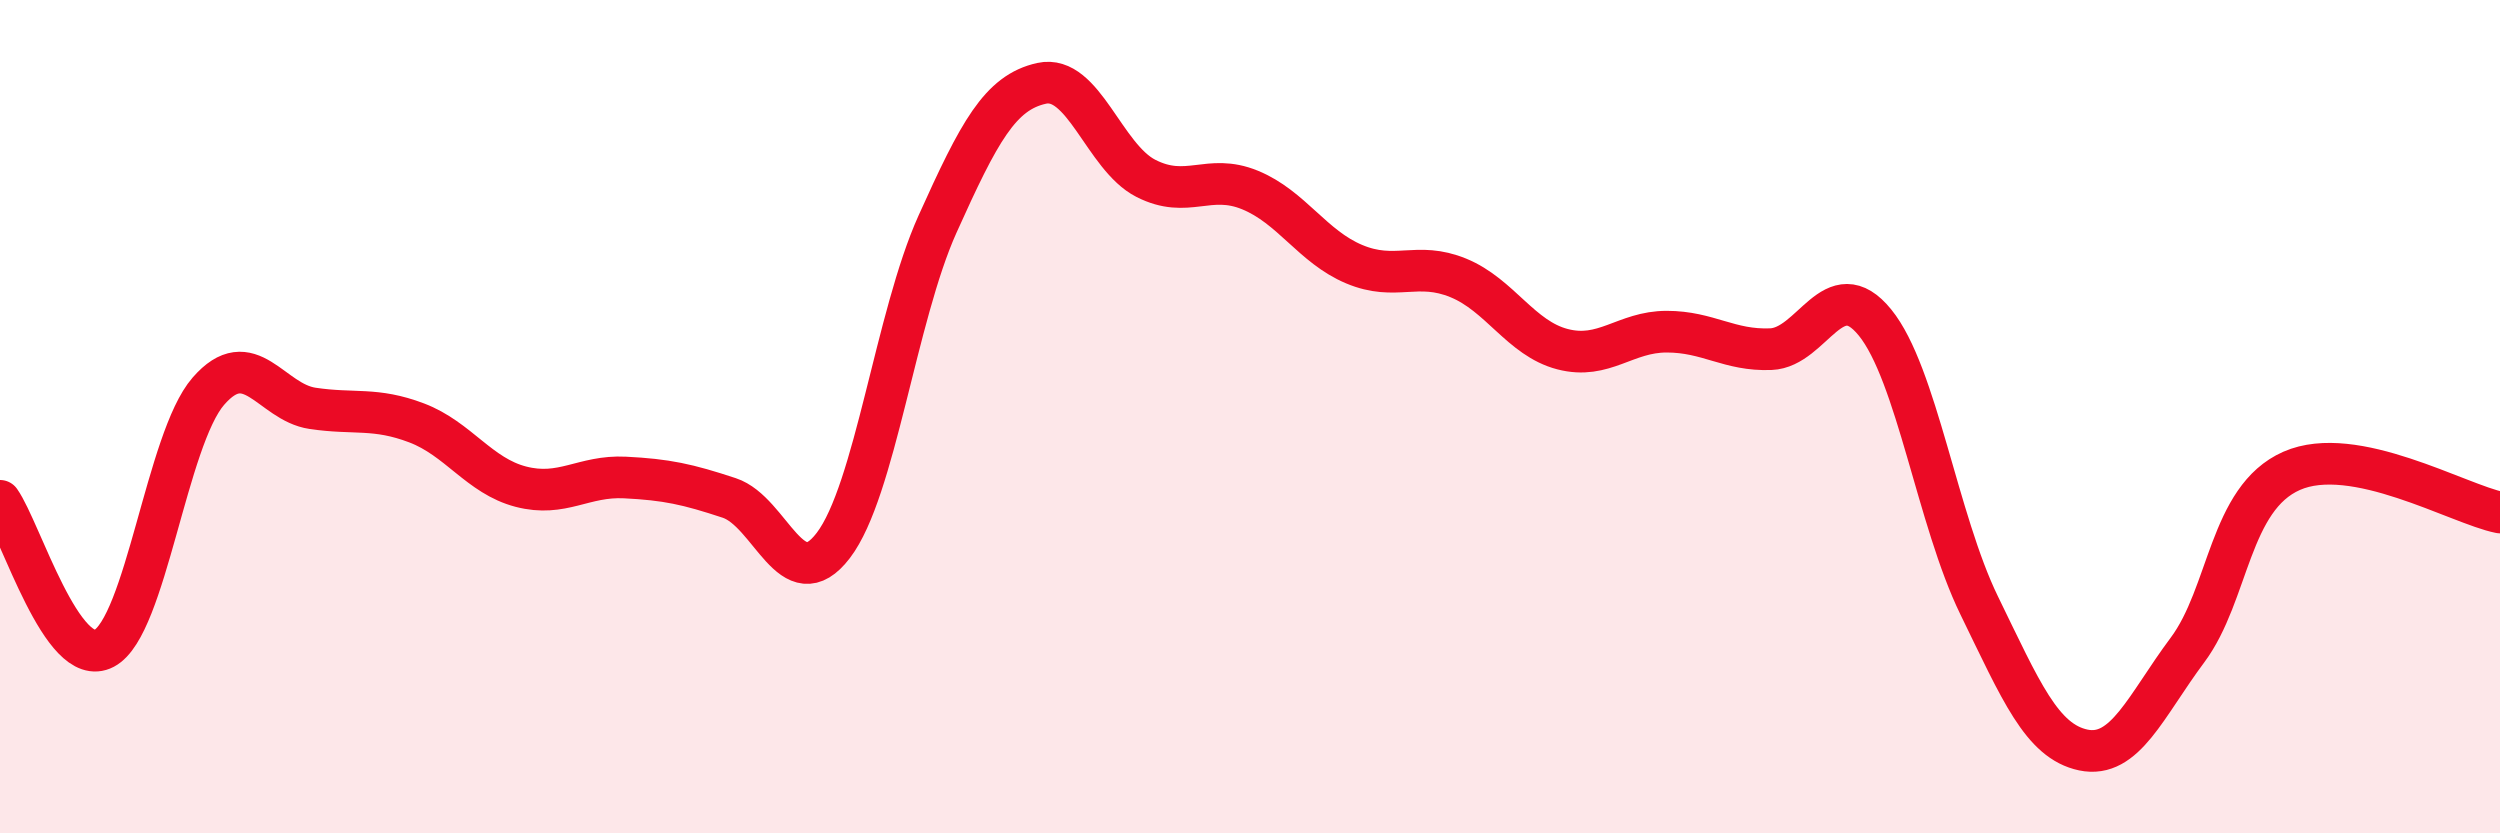
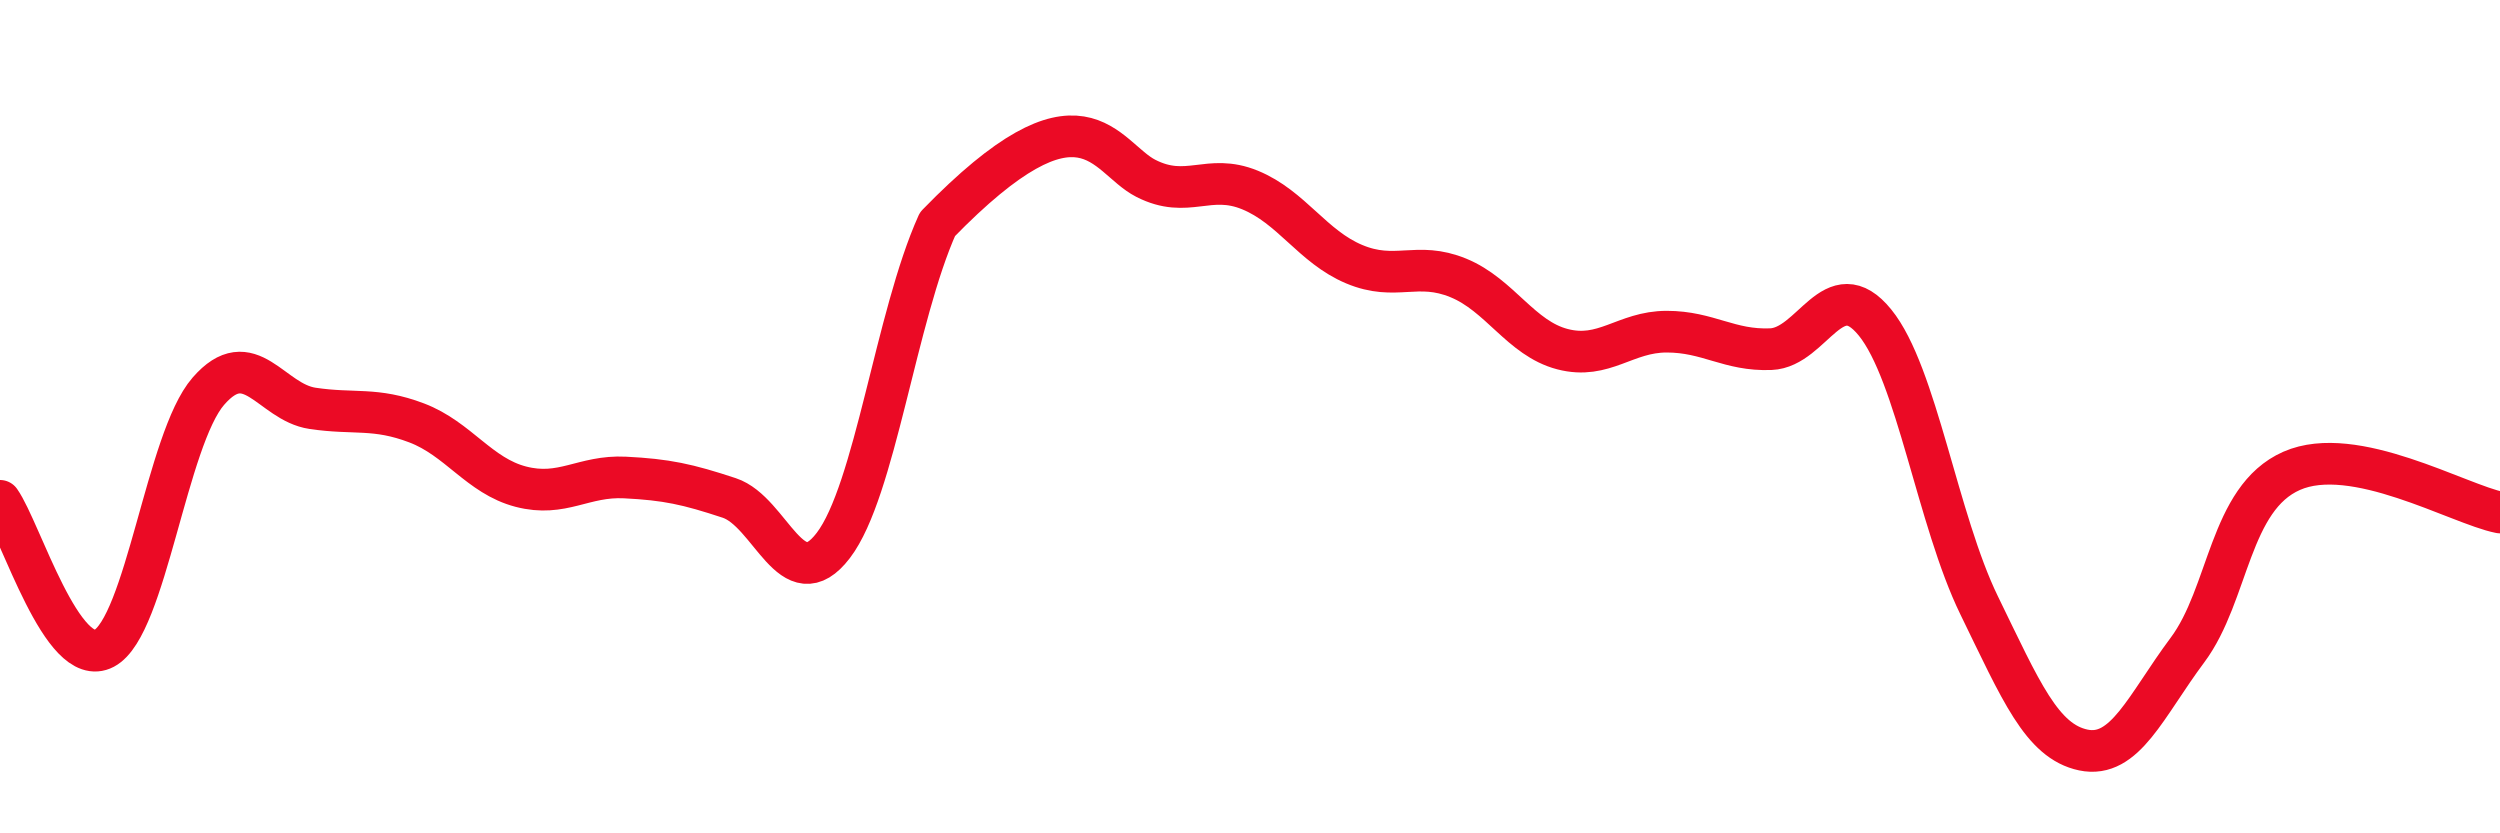
<svg xmlns="http://www.w3.org/2000/svg" width="60" height="20" viewBox="0 0 60 20">
-   <path d="M 0,12.02 C 0.5,12.73 1.5,16.09 2.5,15.56 C 3.5,15.03 4,10.54 5,9.39 C 6,8.24 6.5,9.65 7.5,9.8 C 8.5,9.95 9,9.77 10,10.15 C 11,10.53 11.5,11.42 12.5,11.68 C 13.5,11.94 14,11.41 15,11.46 C 16,11.51 16.5,11.62 17.5,11.95 C 18.5,12.28 19,14.4 20,13.09 C 21,11.78 21.5,7.6 22.5,5.38 C 23.5,3.16 24,2.22 25,2 C 26,1.78 26.5,3.77 27.5,4.28 C 28.5,4.79 29,4.15 30,4.56 C 31,4.97 31.5,5.92 32.5,6.34 C 33.5,6.76 34,6.26 35,6.67 C 36,7.08 36.5,8.12 37.5,8.38 C 38.5,8.64 39,7.96 40,7.96 C 41,7.96 41.5,8.42 42.5,8.38 C 43.5,8.34 44,6.51 45,7.74 C 46,8.97 46.5,12.48 47.5,14.53 C 48.5,16.58 49,17.79 50,18 C 51,18.21 51.5,16.94 52.5,15.6 C 53.5,14.26 53.5,11.96 55,11.3 C 56.5,10.64 59,12.1 60,12.3L60 20L0 20Z" fill="#EB0A25" opacity="0.1" stroke-linecap="round" stroke-linejoin="round" />
-   <path d="M 0,12.02 C 0.5,12.73 1.5,16.09 2.5,15.56 C 3.5,15.03 4,10.54 5,9.39 C 6,8.24 6.5,9.65 7.5,9.8 C 8.5,9.95 9,9.77 10,10.15 C 11,10.53 11.5,11.42 12.5,11.68 C 13.5,11.94 14,11.41 15,11.46 C 16,11.51 16.5,11.62 17.5,11.95 C 18.5,12.28 19,14.4 20,13.09 C 21,11.78 21.5,7.6 22.5,5.38 C 23.5,3.16 24,2.22 25,2 C 26,1.78 26.5,3.77 27.5,4.28 C 28.5,4.79 29,4.15 30,4.56 C 31,4.97 31.5,5.92 32.5,6.34 C 33.5,6.76 34,6.26 35,6.67 C 36,7.08 36.5,8.12 37.5,8.38 C 38.5,8.64 39,7.96 40,7.96 C 41,7.96 41.5,8.42 42.5,8.38 C 43.5,8.34 44,6.51 45,7.74 C 46,8.97 46.5,12.48 47.5,14.53 C 48.5,16.58 49,17.79 50,18 C 51,18.21 51.5,16.94 52.5,15.6 C 53.5,14.26 53.5,11.96 55,11.3 C 56.5,10.64 59,12.1 60,12.3" stroke="#EB0A25" stroke-width="1" fill="none" stroke-linecap="round" stroke-linejoin="round" />
+   <path d="M 0,12.02 C 0.5,12.73 1.5,16.09 2.5,15.56 C 3.5,15.03 4,10.54 5,9.39 C 6,8.24 6.5,9.65 7.5,9.8 C 8.5,9.95 9,9.77 10,10.15 C 11,10.53 11.5,11.42 12.5,11.68 C 13.5,11.94 14,11.41 15,11.46 C 16,11.51 16.5,11.62 17.5,11.95 C 18.5,12.28 19,14.4 20,13.09 C 21,11.78 21.5,7.6 22.5,5.38 C 26,1.78 26.5,3.77 27.5,4.28 C 28.5,4.79 29,4.15 30,4.56 C 31,4.97 31.5,5.92 32.5,6.34 C 33.5,6.76 34,6.26 35,6.67 C 36,7.08 36.5,8.12 37.5,8.38 C 38.5,8.64 39,7.96 40,7.96 C 41,7.96 41.5,8.42 42.5,8.38 C 43.5,8.34 44,6.51 45,7.74 C 46,8.97 46.5,12.48 47.5,14.53 C 48.5,16.58 49,17.79 50,18 C 51,18.21 51.5,16.94 52.5,15.6 C 53.5,14.26 53.5,11.96 55,11.3 C 56.5,10.64 59,12.1 60,12.3" stroke="#EB0A25" stroke-width="1" fill="none" stroke-linecap="round" stroke-linejoin="round" />
</svg>